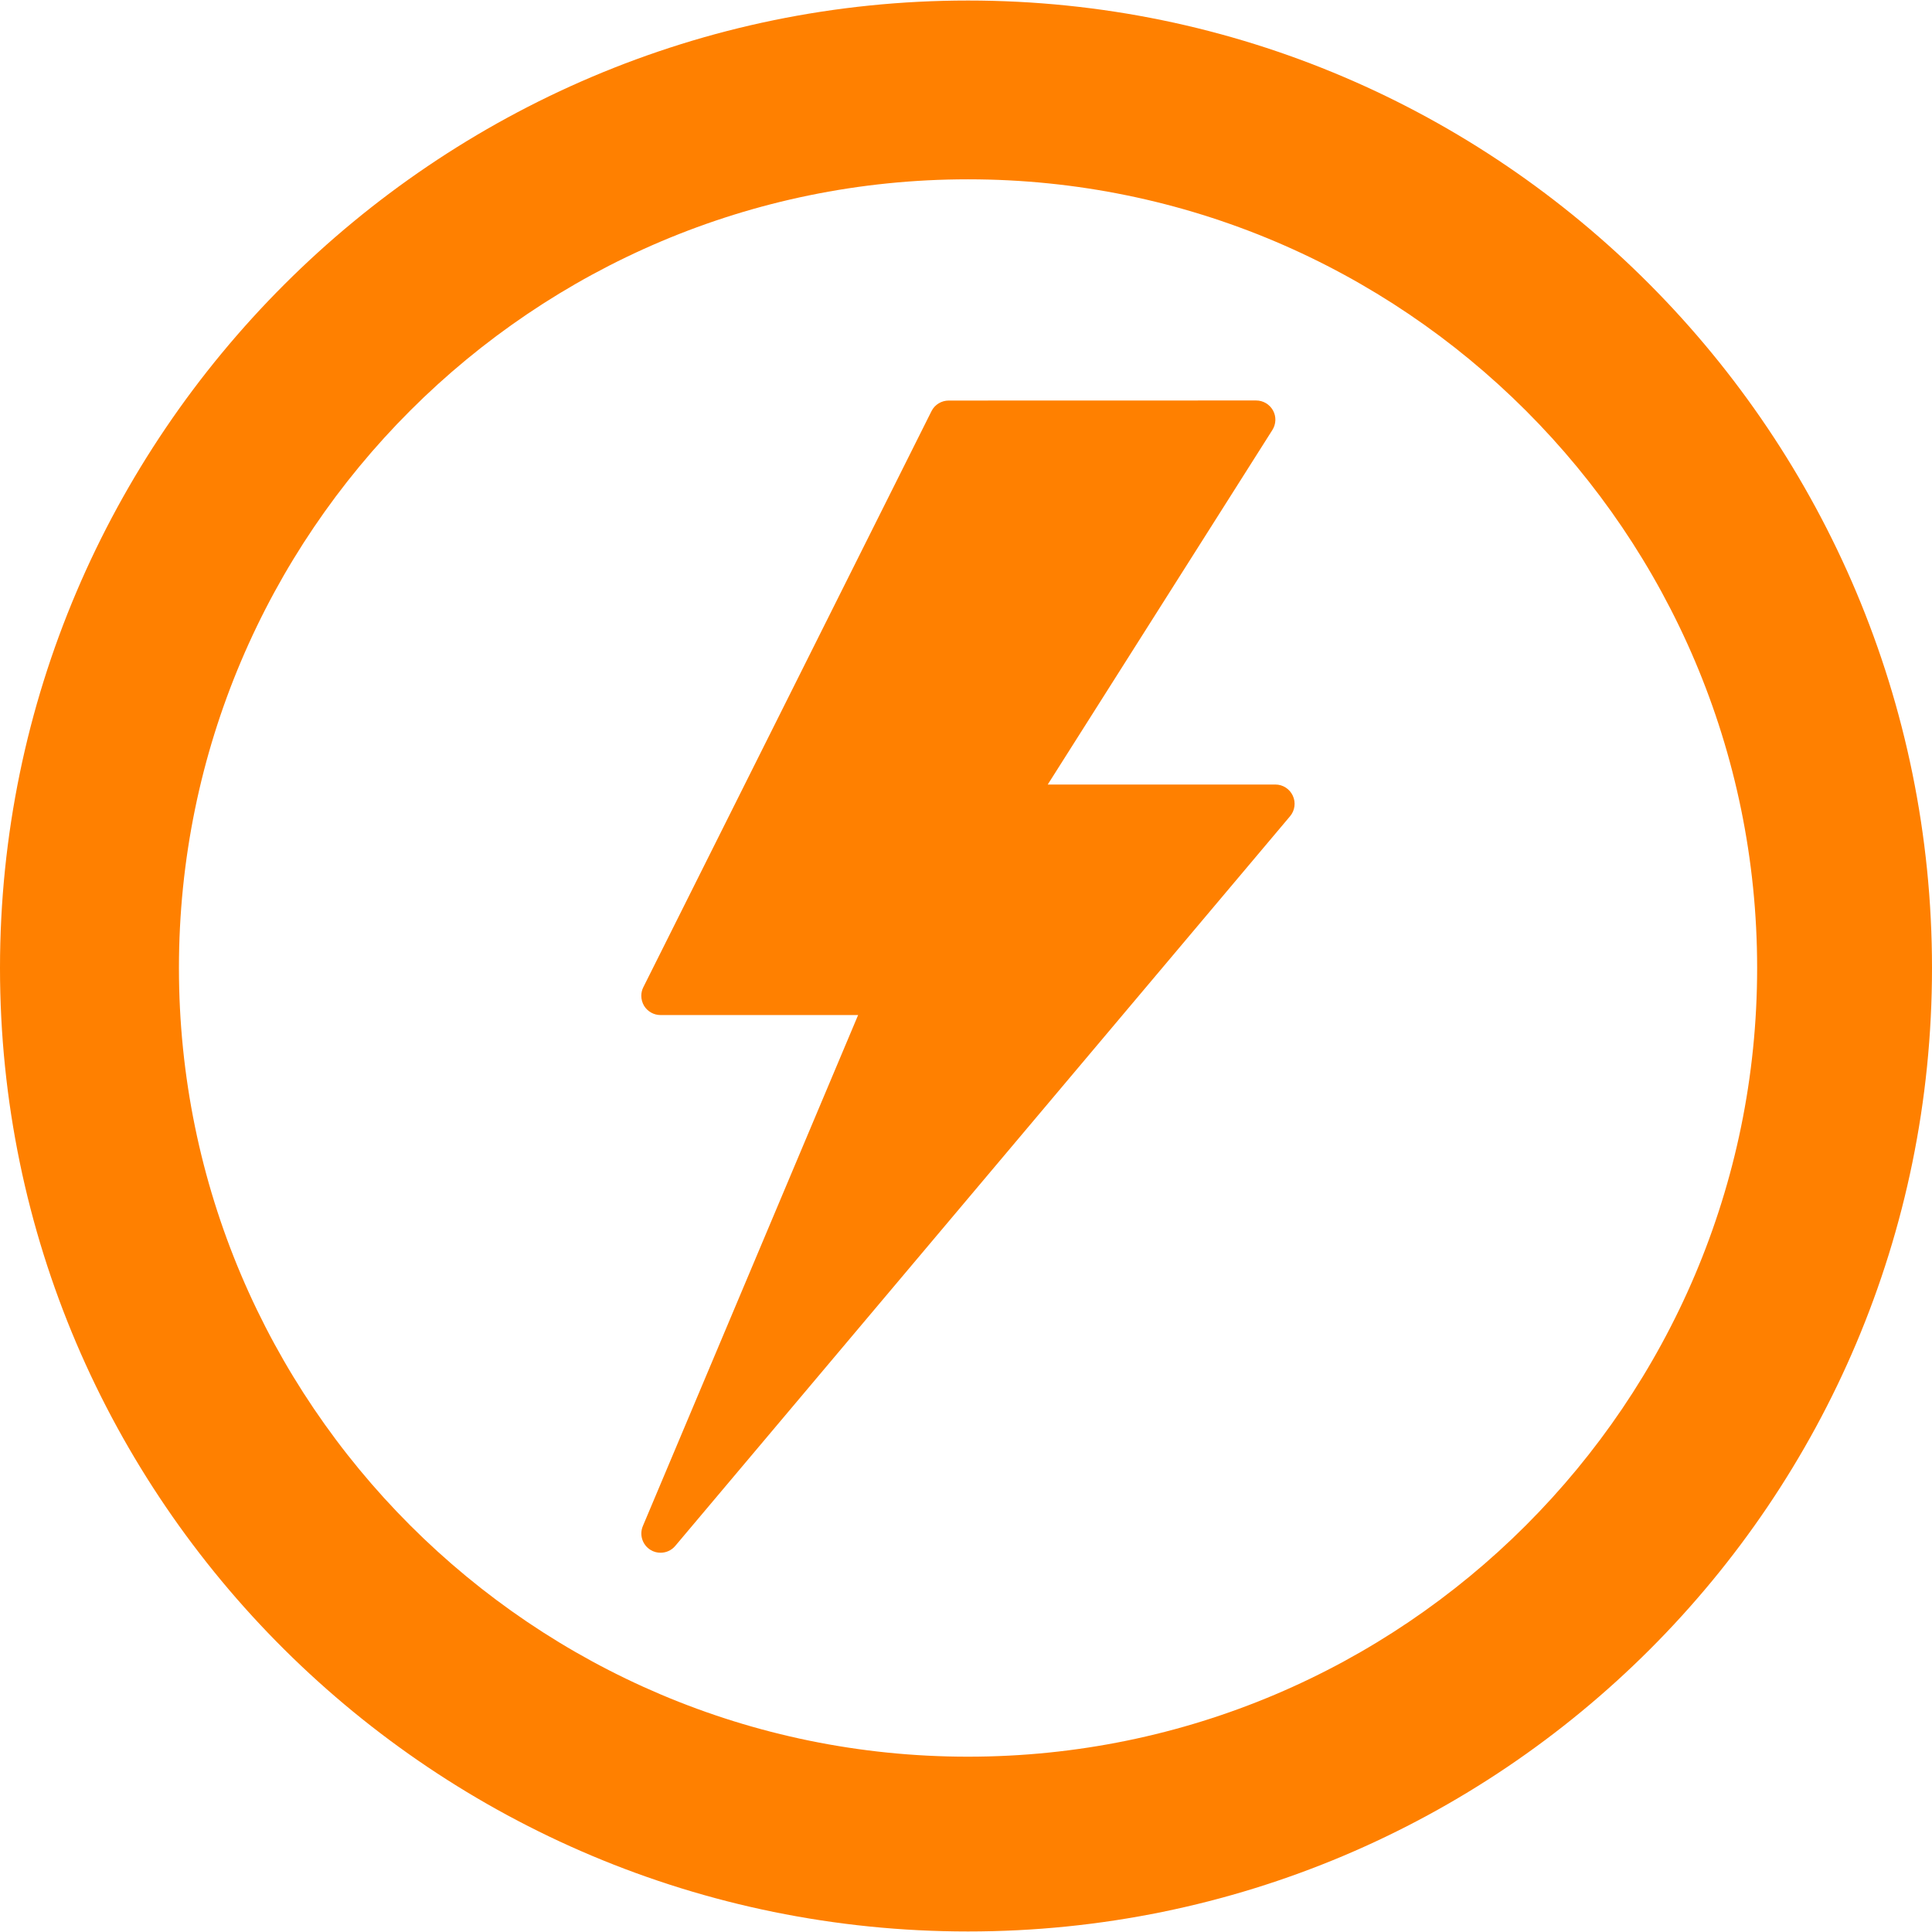
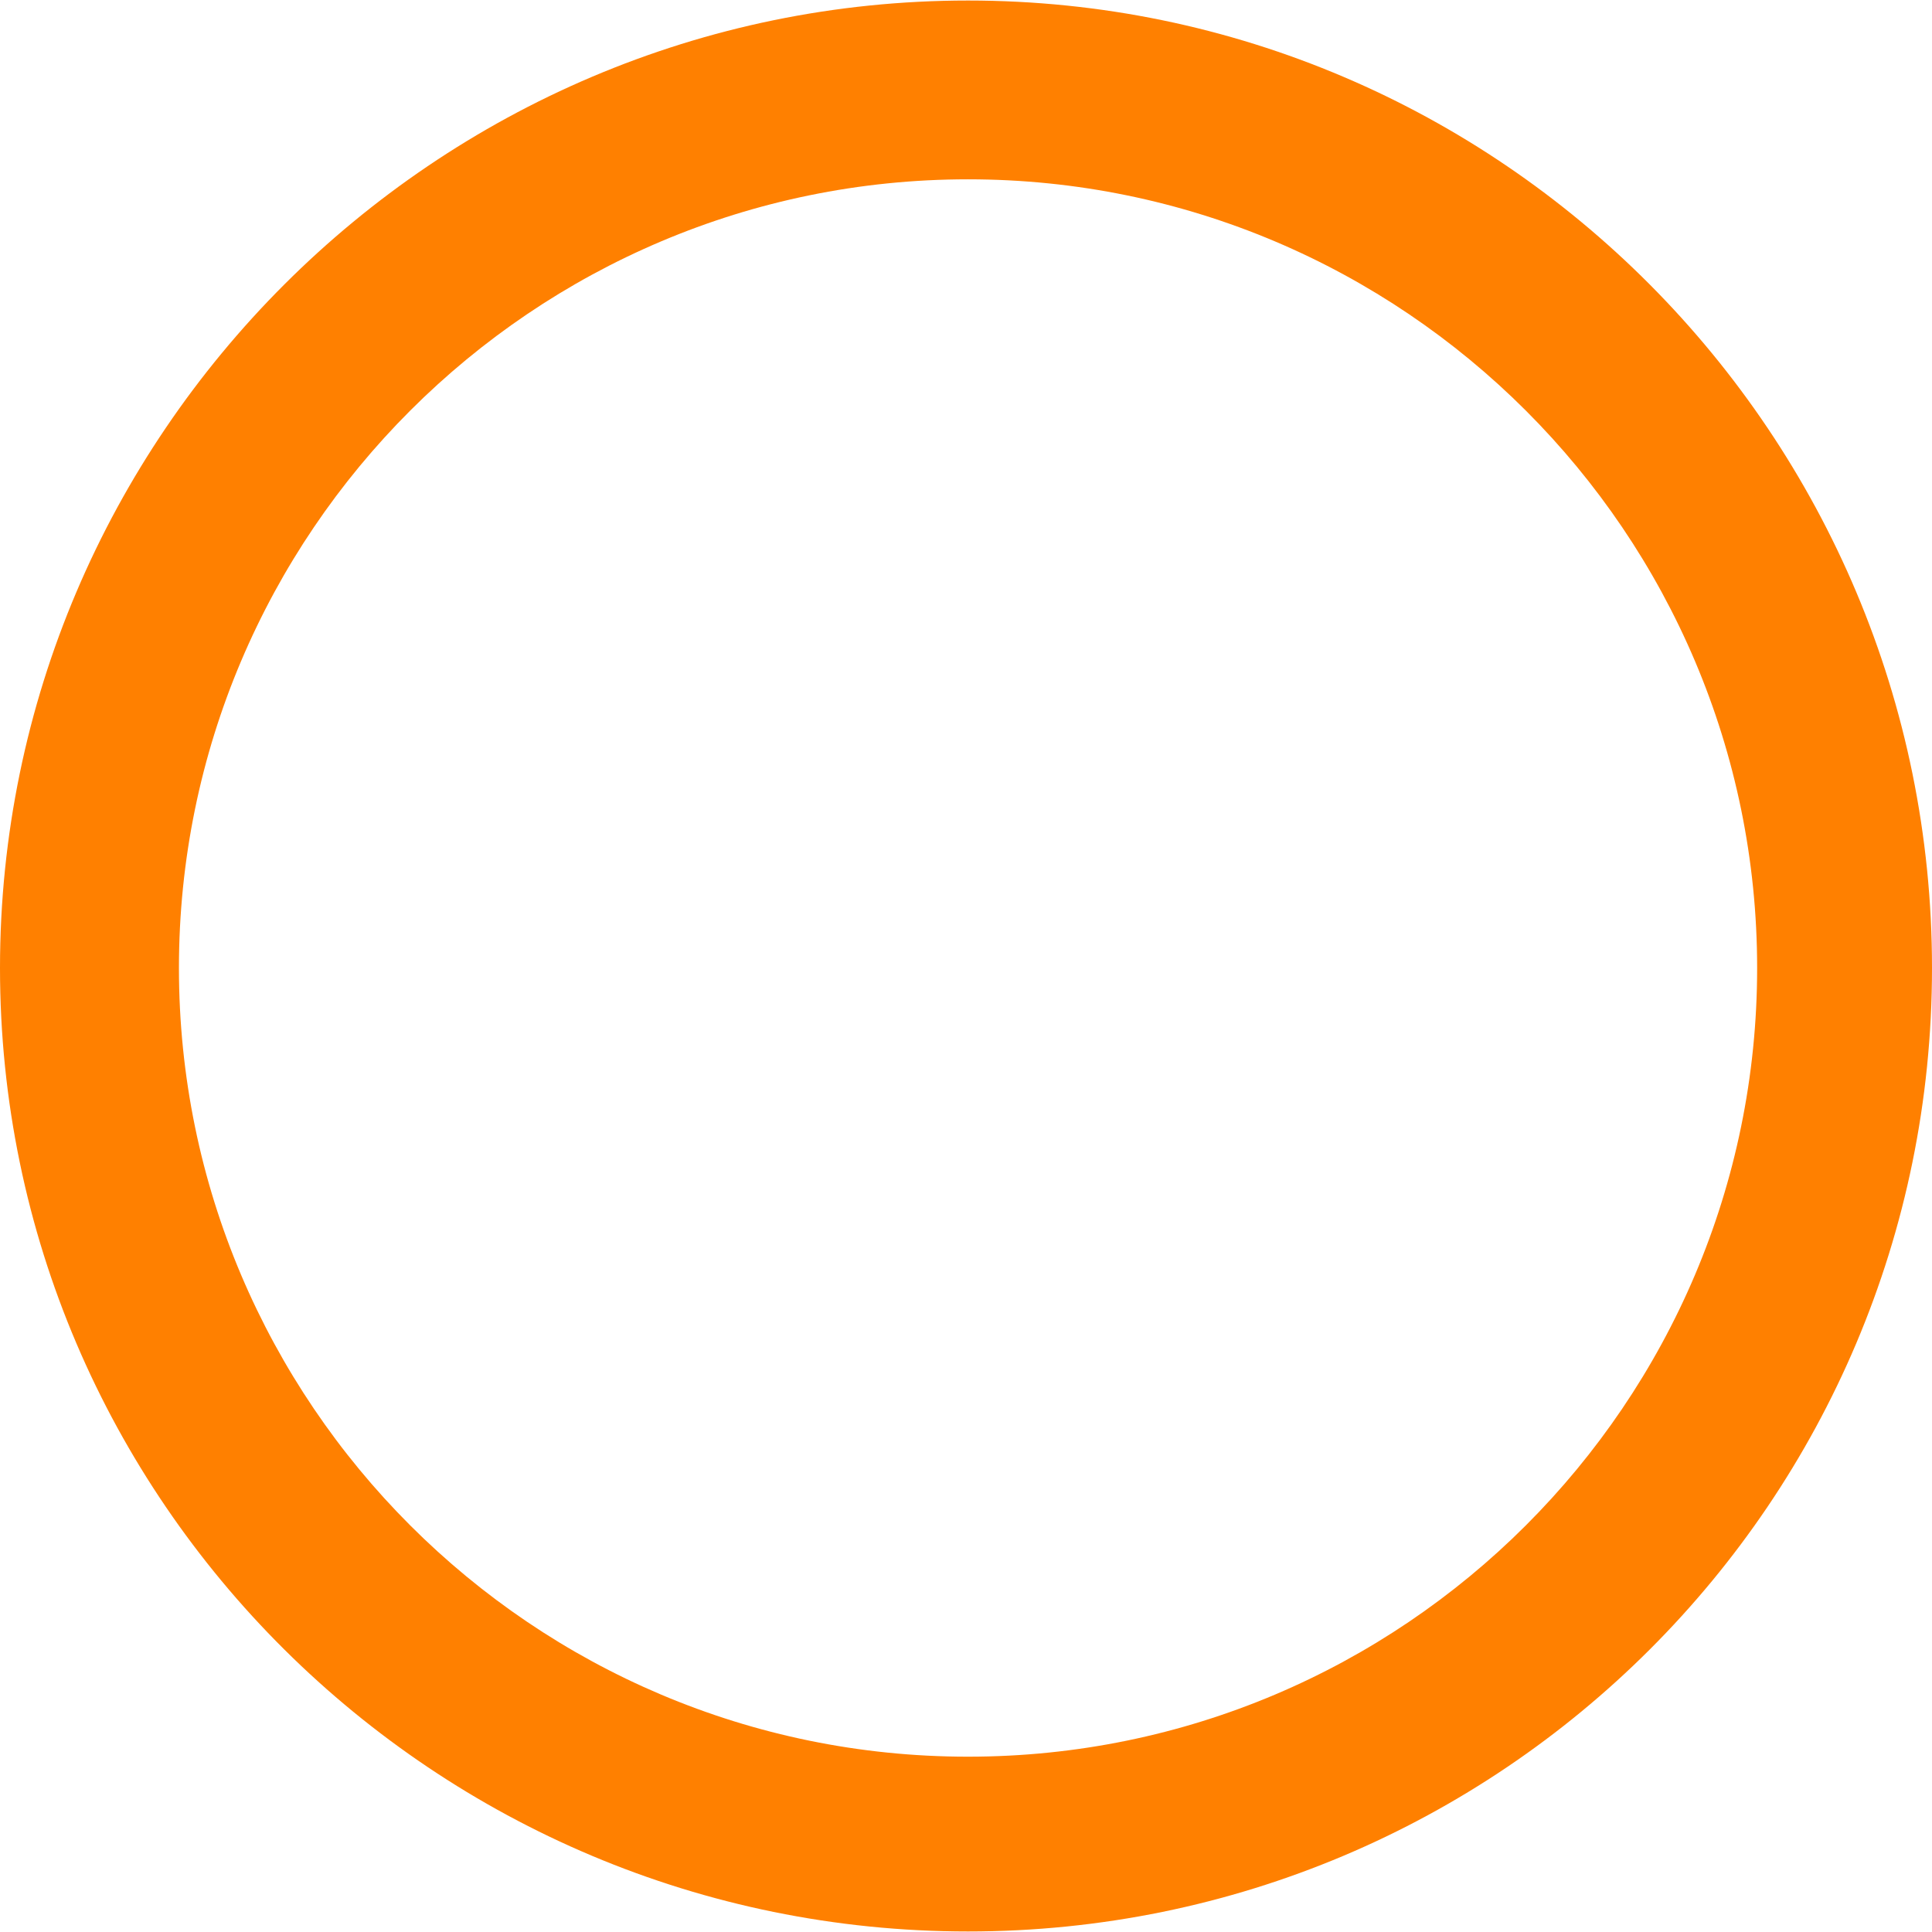
<svg xmlns="http://www.w3.org/2000/svg" id="Layer_1" width="180.62mm" height="180.62mm" version="1.1" viewBox="0 0 512 512">
  <defs>
    <style>
      .st0 {
        fill: #ff8000;
      }
    </style>
  </defs>
  <path class="st0" d="M256.54.14C115.35.14,0,115.41,0,256.53s115.35,255.33,256.54,255.33,255.46-114.19,255.46-255.33S397.73.14,256.54.14M256.54,465.54h0c-115.33,0-209.12-93.73-209.12-209.01S141.21,47.52,256.54,47.52s209.12,93.73,209.12,209.01-93.79,209.01-209.12,209.01" />
-   <path class="st0" d="M175.04,411.49c-.92,0-1.83-.24-2.65-.75-2.14-1.32-3-3.99-2.03-6.31l57.05-135.43h-52.37c-1.76,0-3.4-.92-4.34-2.42-.49-.82-.75-1.76-.75-2.69,0-.77.18-1.56.53-2.25l76.38-152.69c.86-1.72,2.64-2.8,4.56-2.8l81.47-.02c1.85,0,3.57,1.01,4.47,2.65.9,1.61.82,3.61-.16,5.16l-59.54,93.97h60.33c1.98,0,3.77,1.15,4.61,2.95.84,1.79.57,3.92-.71,5.44l-162.94,193.38c-.99,1.19-2.43,1.81-3.9,1.81" />
</svg>